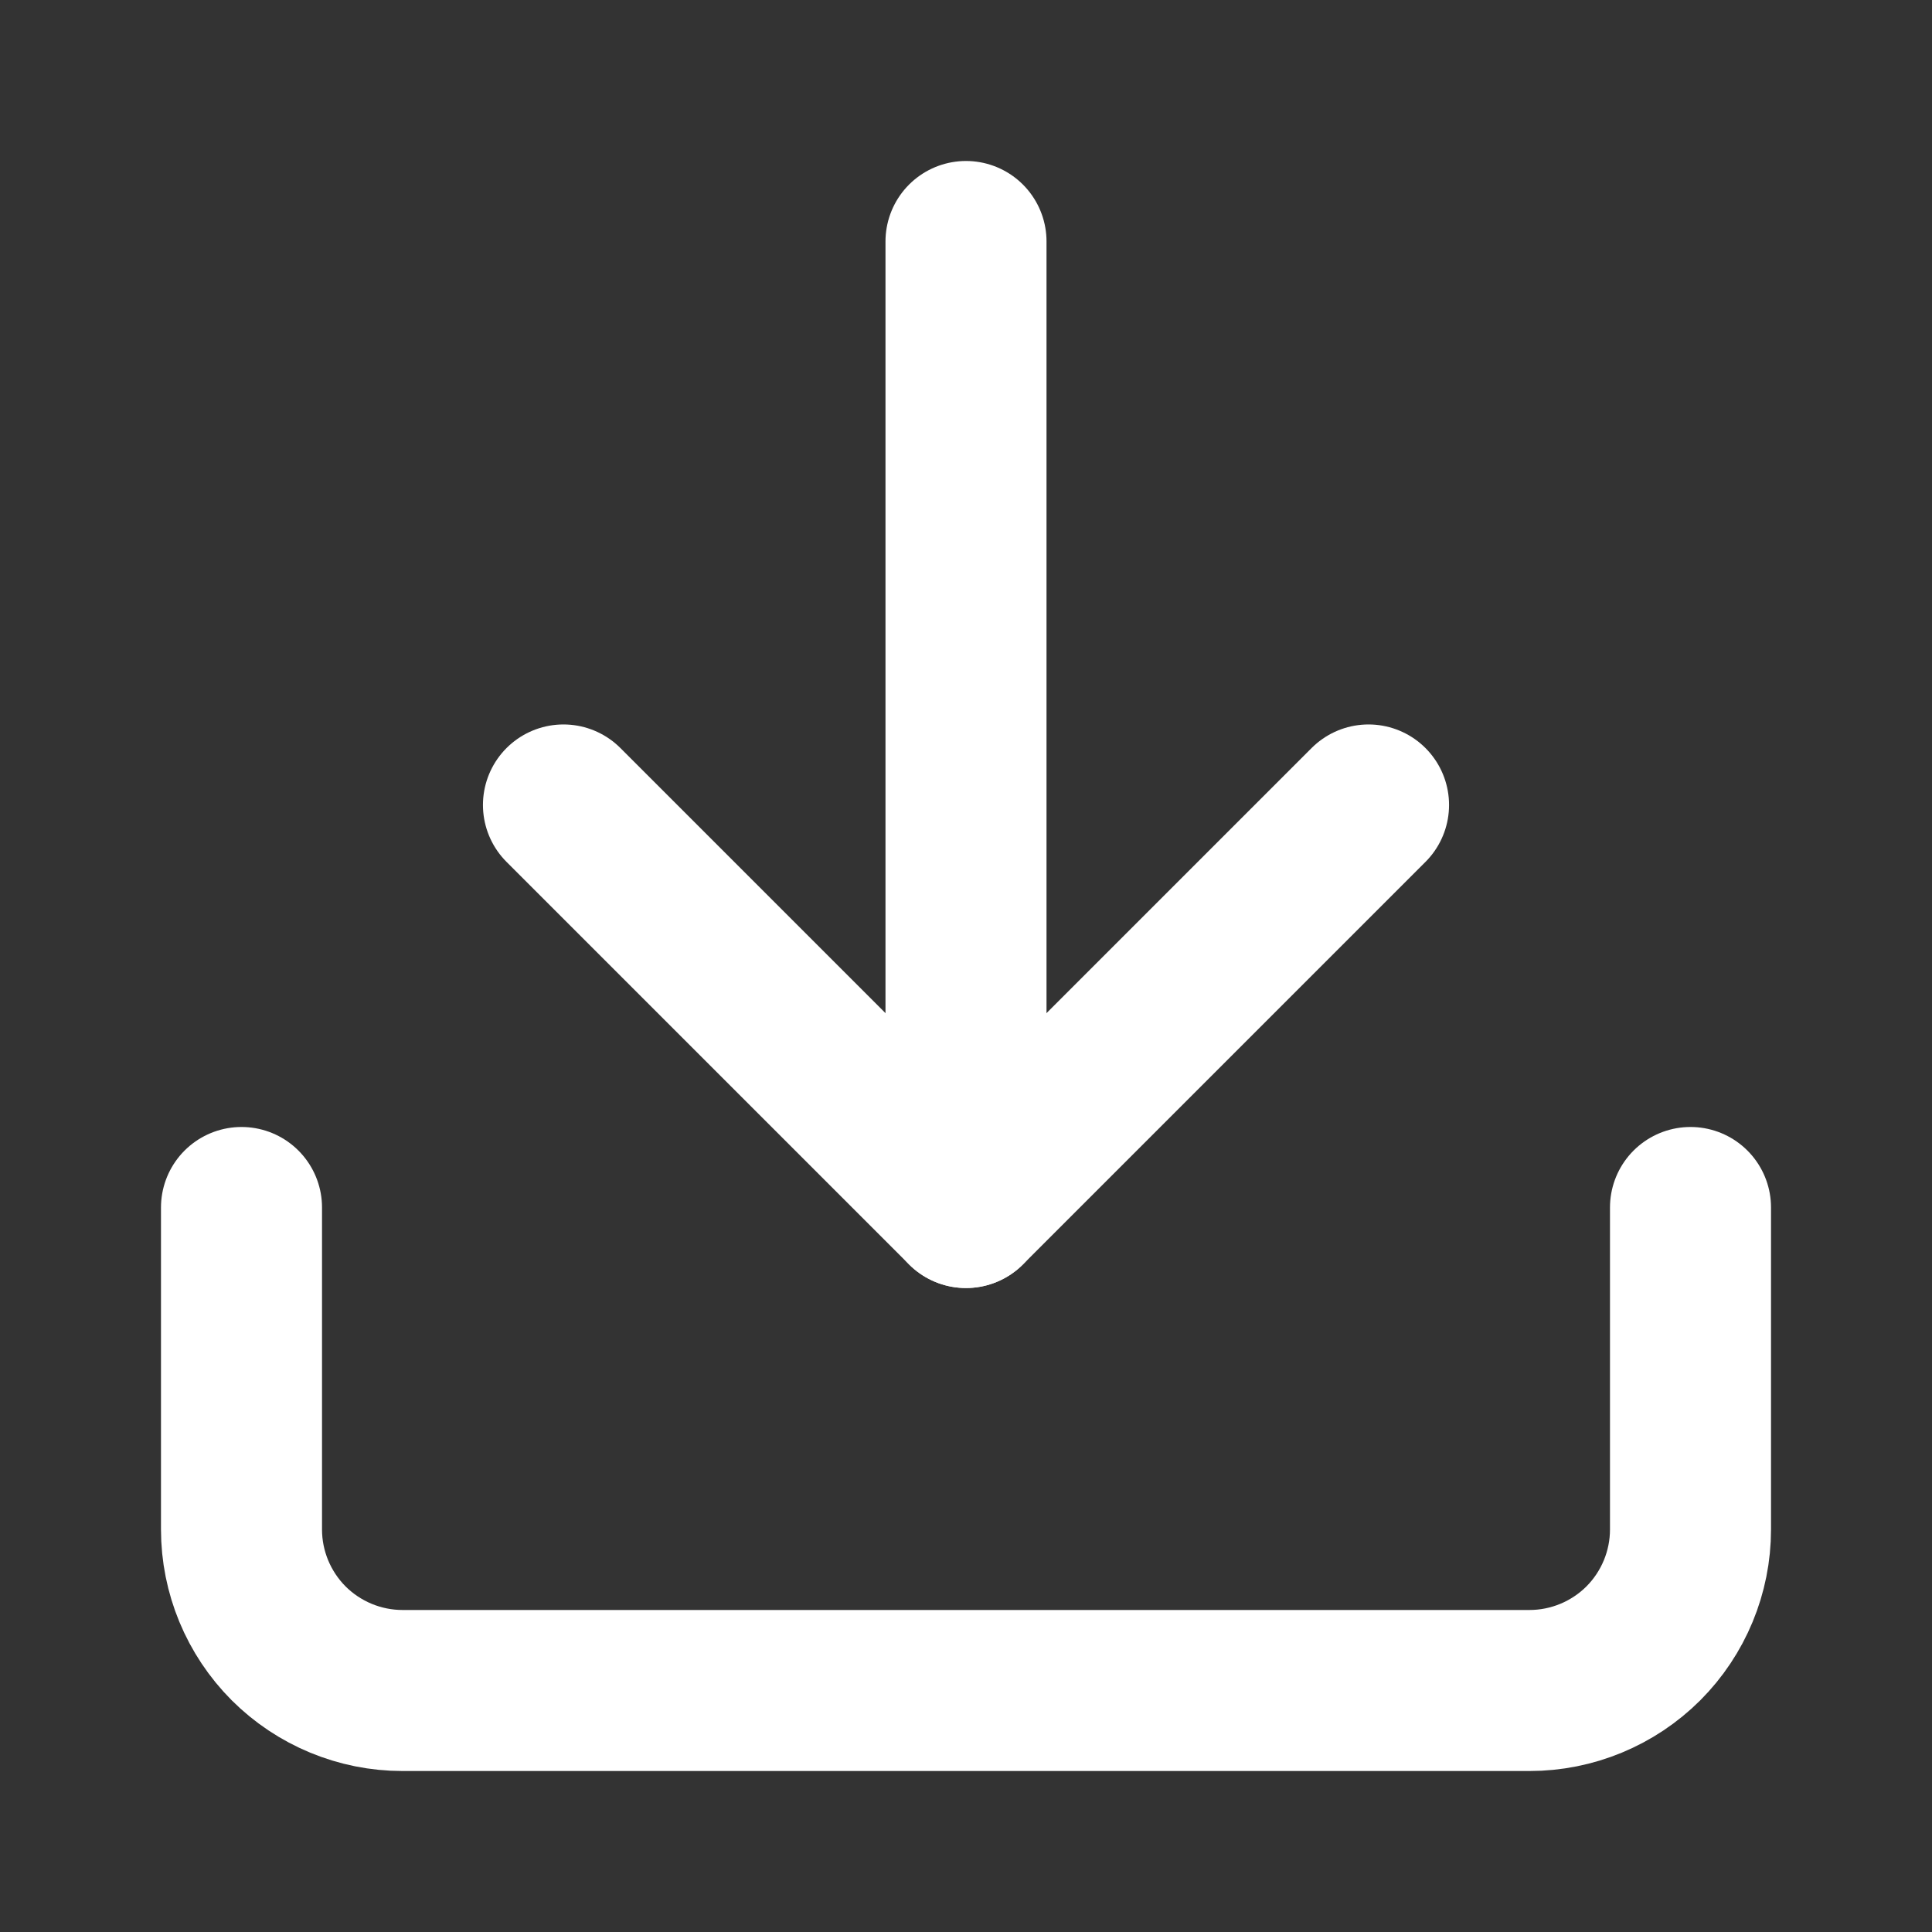
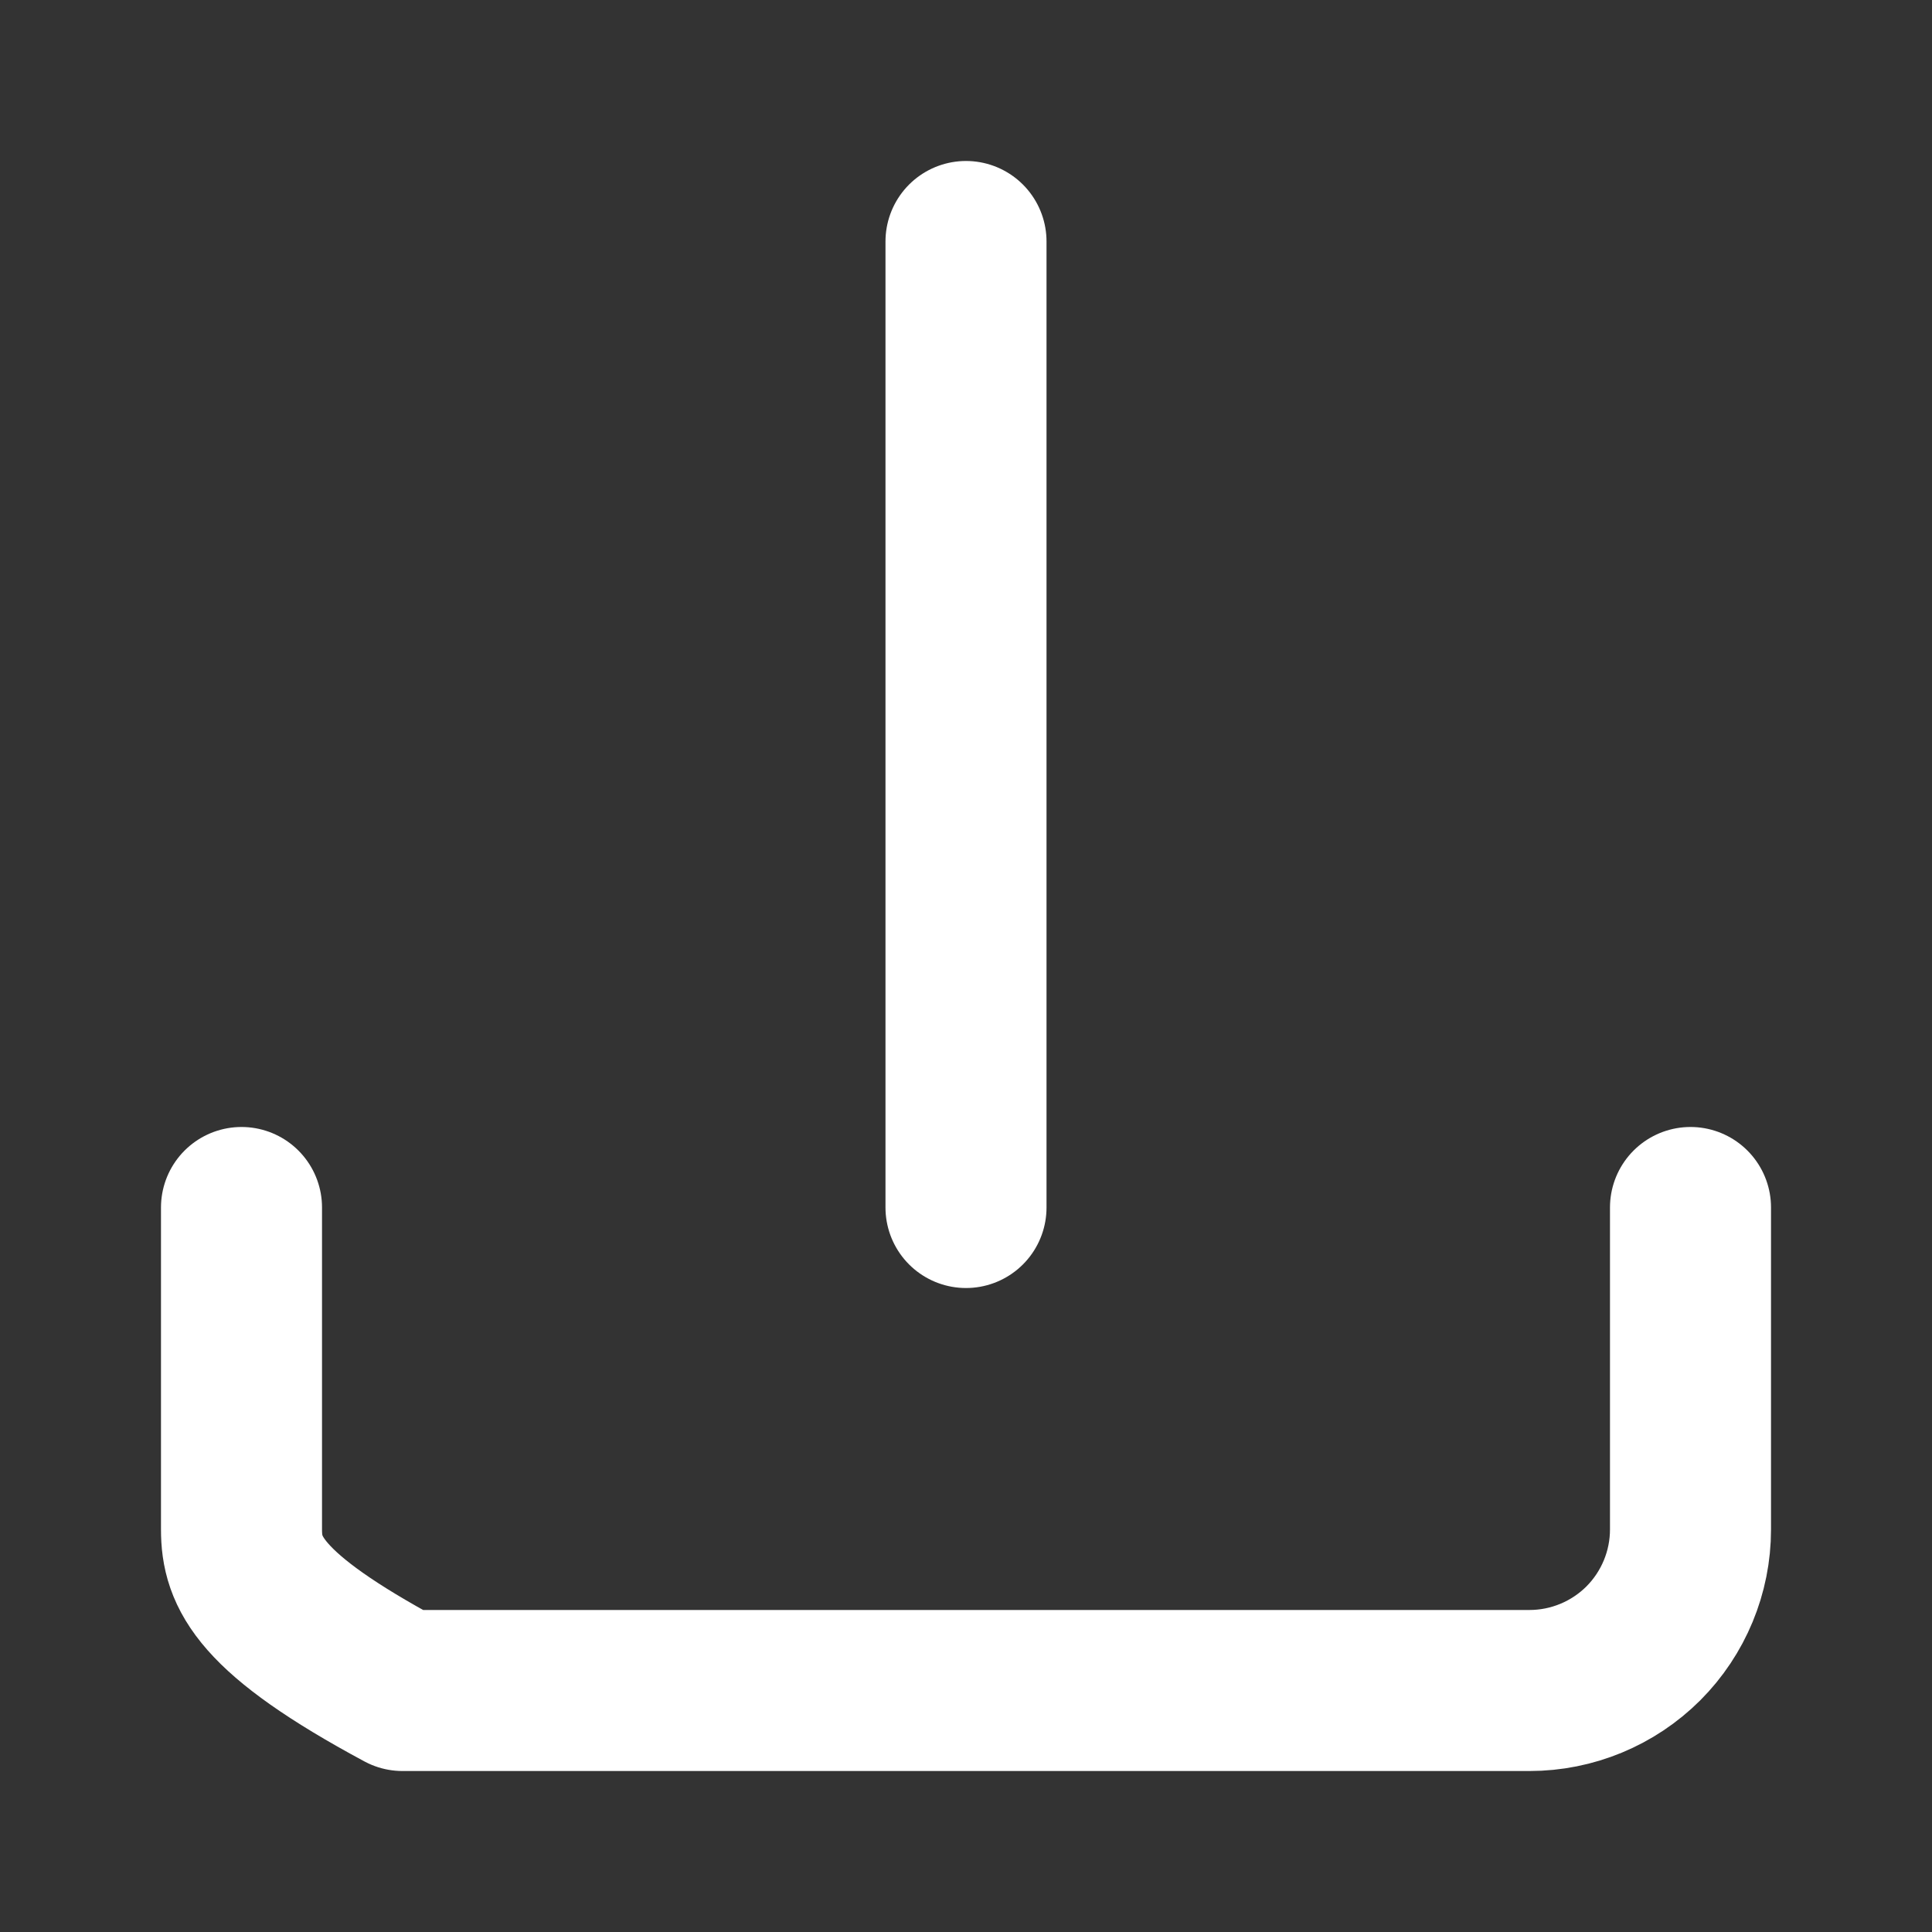
<svg xmlns="http://www.w3.org/2000/svg" width="20" height="20" viewBox="0 0 20 20" fill="none">
  <rect x="0" y="0" width="20" height="20" fill="#333333" stroke="none" />
  <path d="M10 12.5V2.5" stroke="white" stroke-width="1.667" stroke-linecap="round" stroke-linejoin="round" />
-   <path d="M17.5 12.5V15.833C17.5 16.275 17.324 16.699 17.012 17.012C16.699 17.324 16.275 17.5 15.833 17.5H4.167C3.725 17.5 3.301 17.324 2.988 17.012C2.676 16.699 2.5 16.275 2.5 15.833V12.5" stroke="white" stroke-width="1.667" stroke-linecap="round" stroke-linejoin="round" />
-   <path d="M5.833 8.333L10 12.5L14.167 8.333" stroke="white" stroke-width="1.667" stroke-linecap="round" stroke-linejoin="round" />
+   <path d="M17.5 12.5V15.833C17.5 16.275 17.324 16.699 17.012 17.012C16.699 17.324 16.275 17.5 15.833 17.5H4.167C2.676 16.699 2.5 16.275 2.5 15.833V12.5" stroke="white" stroke-width="1.667" stroke-linecap="round" stroke-linejoin="round" />
</svg>